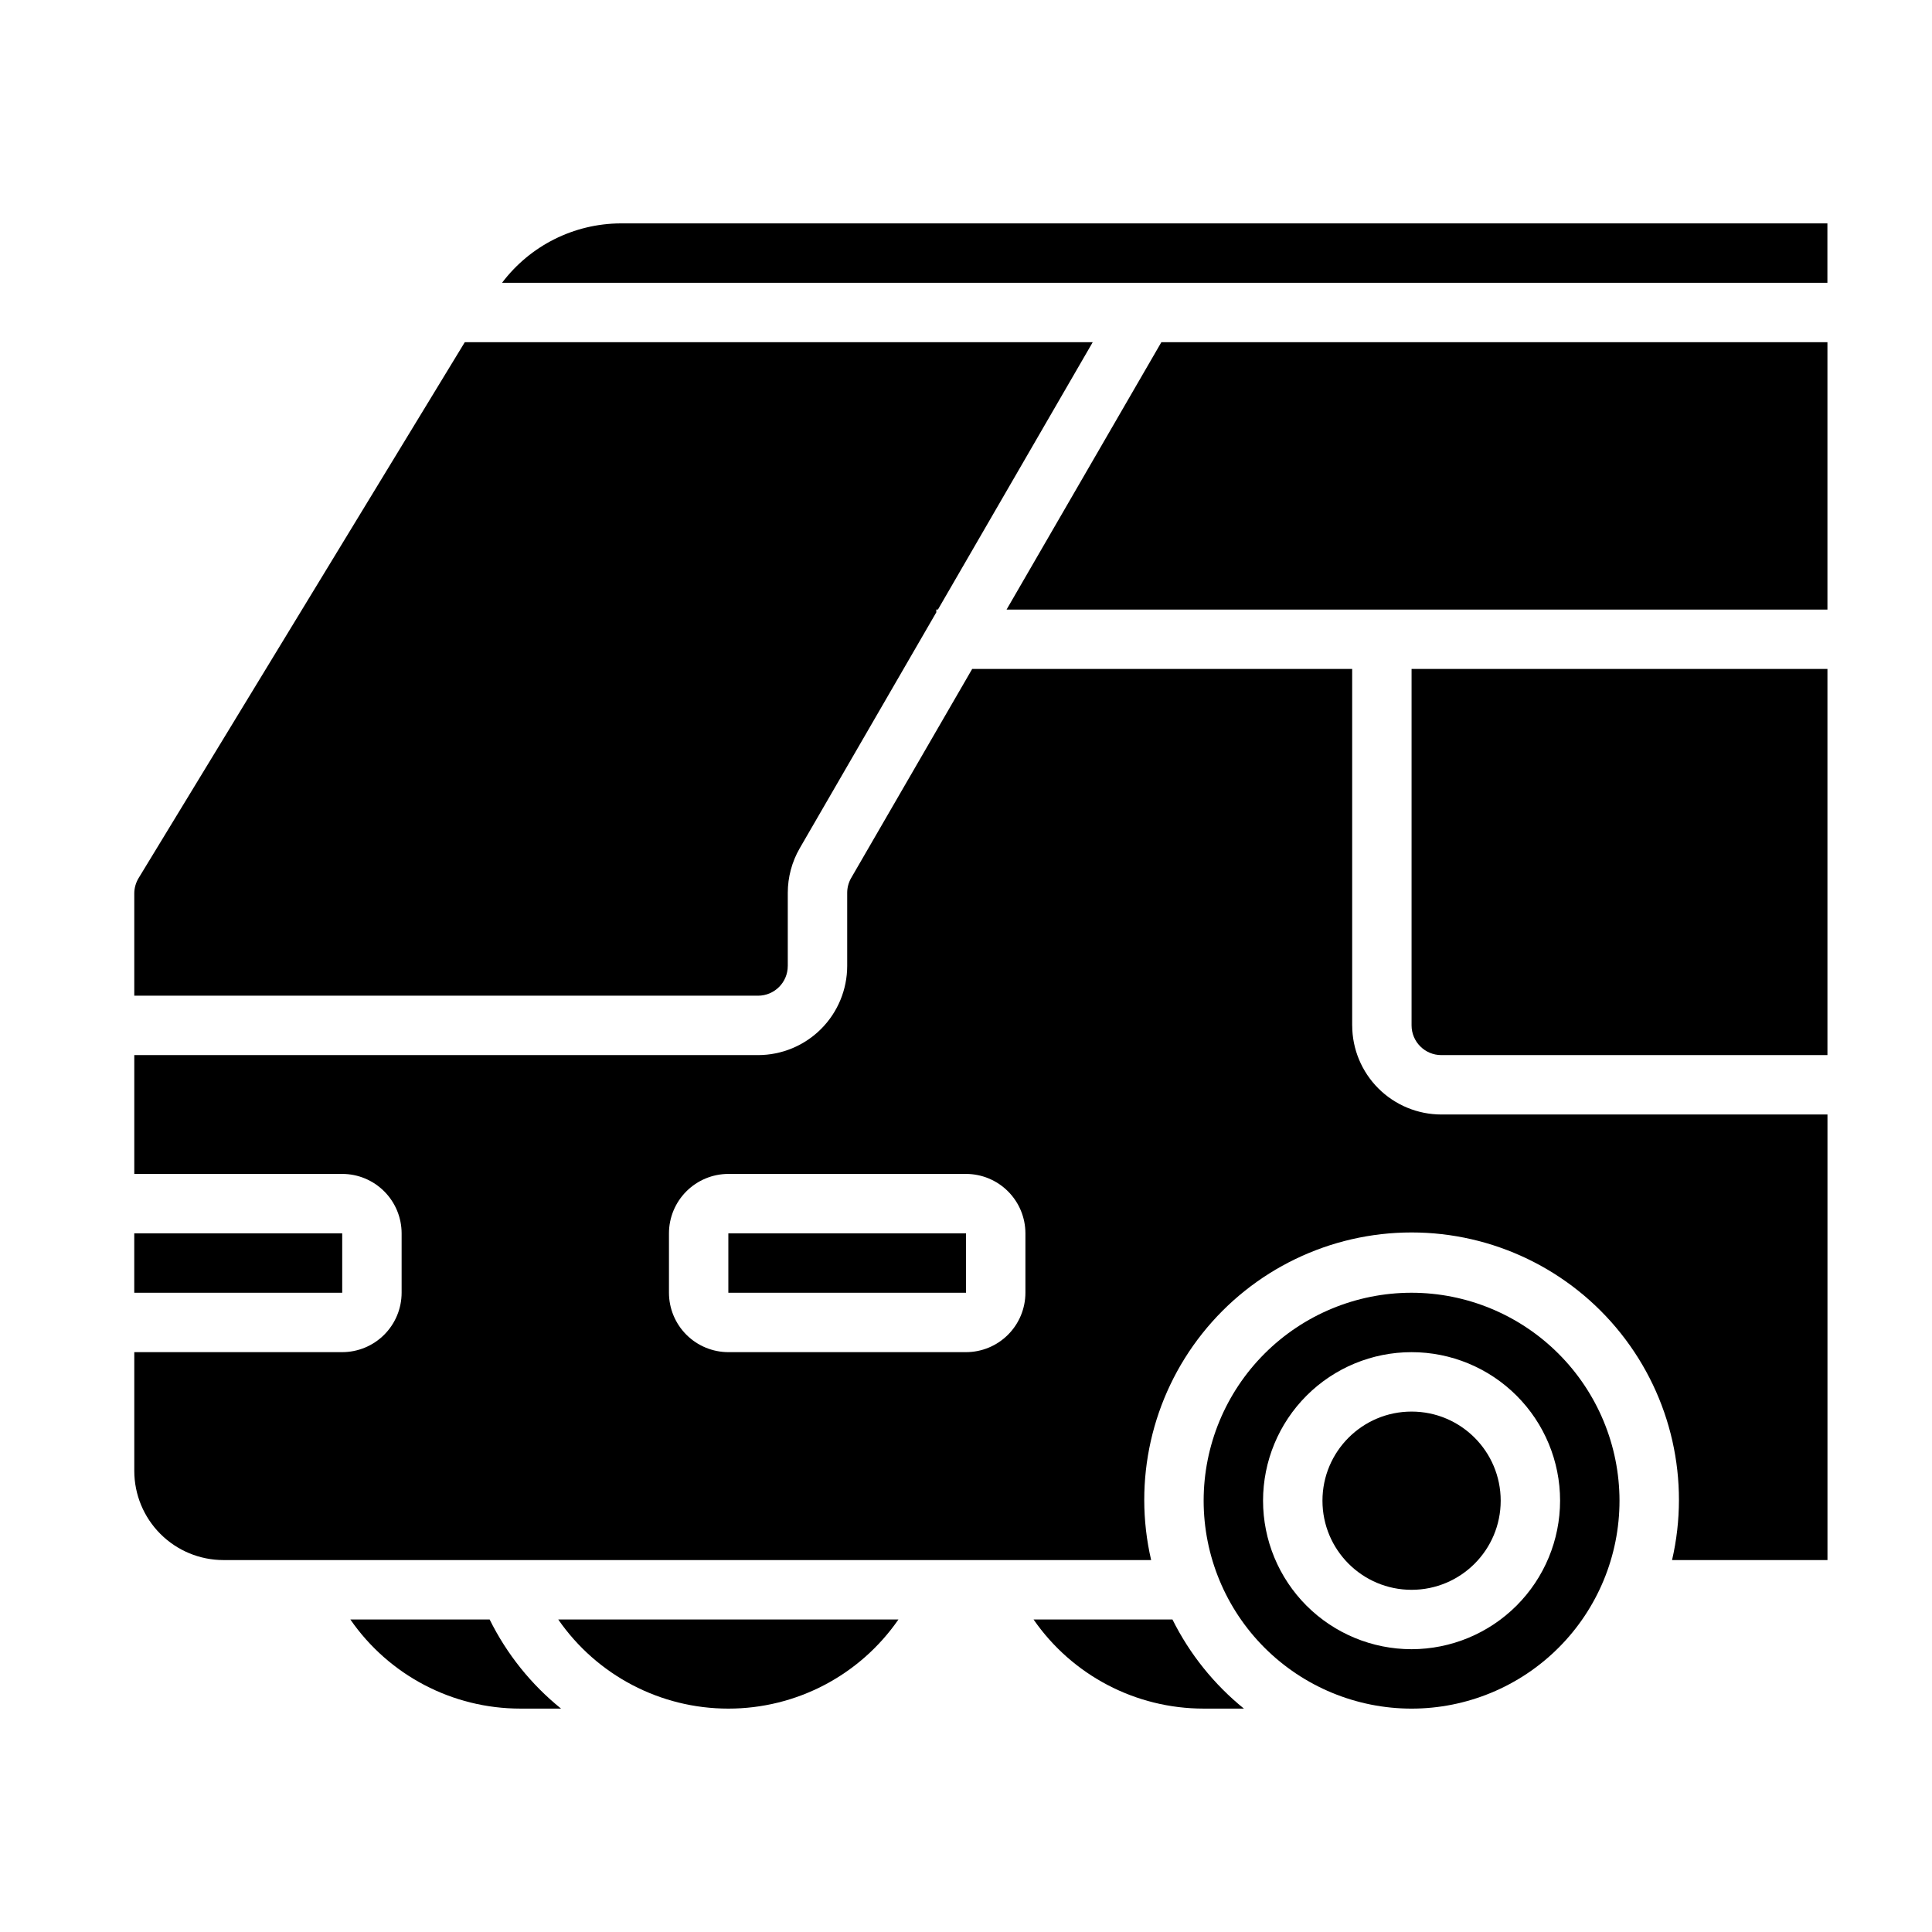
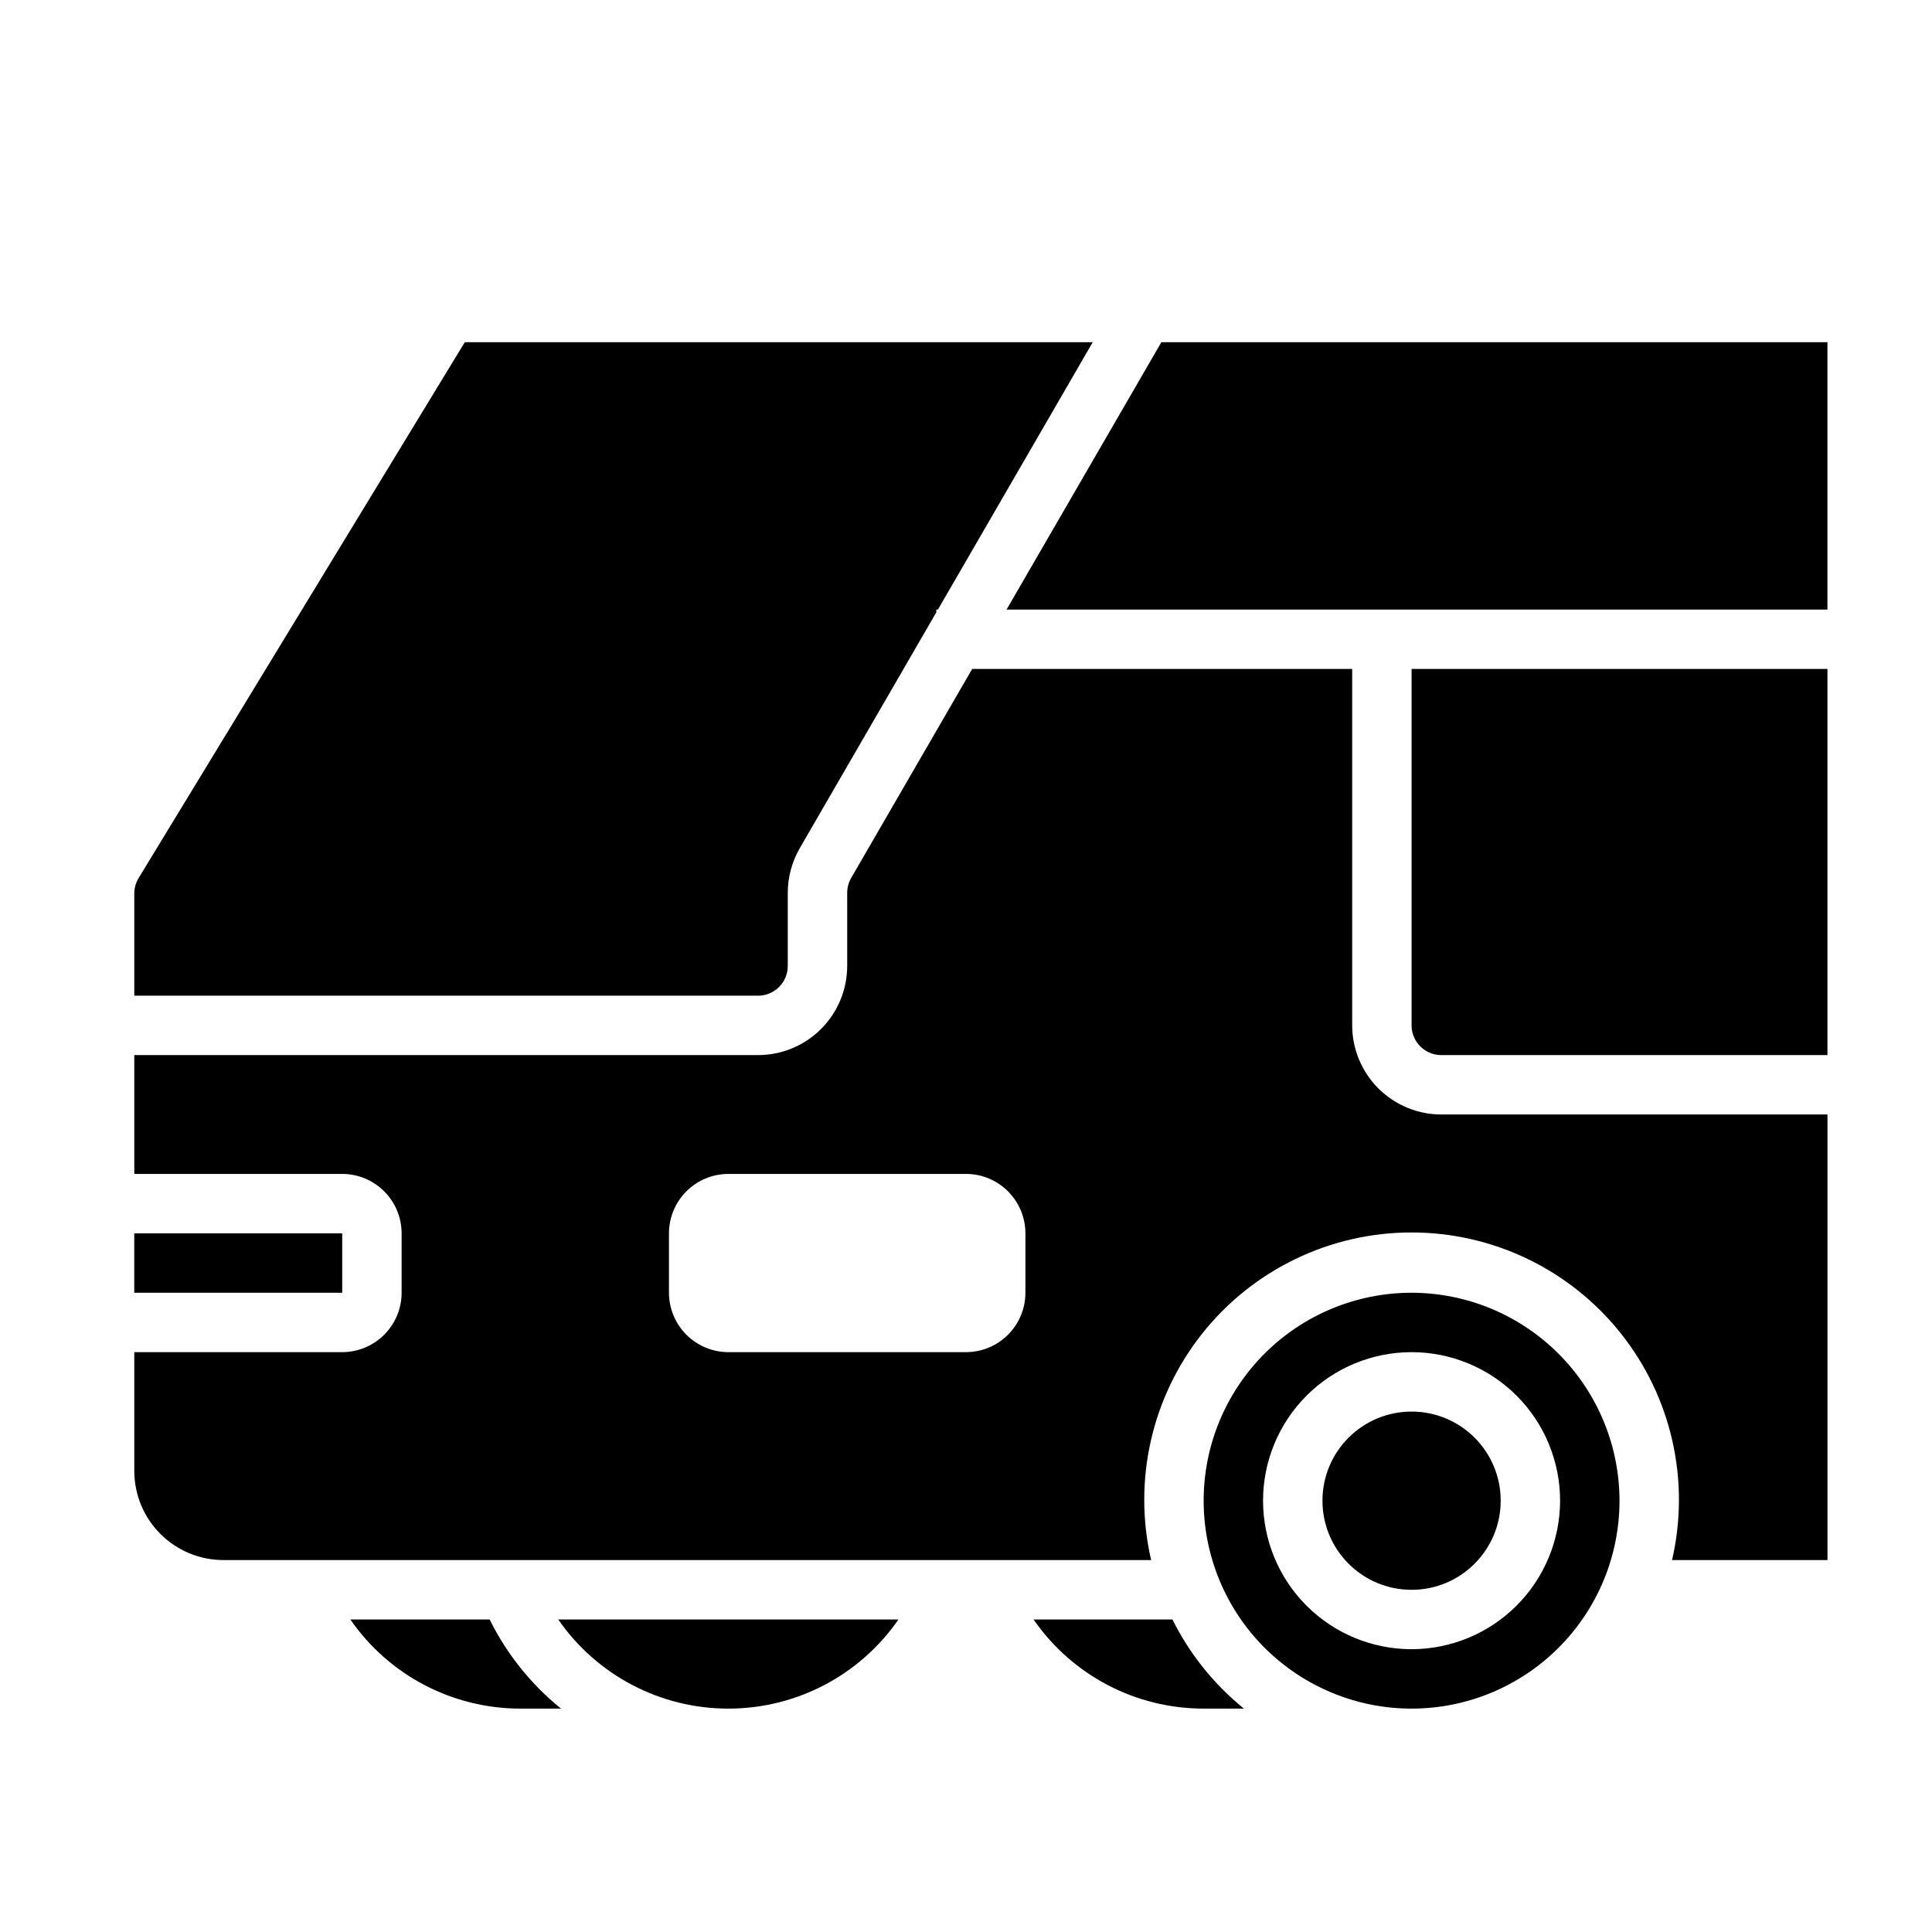
<svg xmlns="http://www.w3.org/2000/svg" fill="#000000" width="800px" height="800px" version="1.1" viewBox="144 144 512 512">
  <g>
    <path d="m337.02 596.8c17.992 0.012 34.844-8.816 45.074-23.617h-90.152c10.234 14.801 27.086 23.629 45.078 23.617z" />
-     <path d="m308.46 203.2c-12.355 0.059-23.973 5.883-31.41 15.742h351.23v-15.742z" />
    <path d="m541.7 541.7c0 13.043-10.574 23.617-23.617 23.617s-23.617-10.574-23.617-23.617c0-13.043 10.574-23.617 23.617-23.617s23.617 10.574 23.617 23.617" />
    <path d="m273.76 573.18h-36.914c10.23 14.801 27.082 23.629 45.074 23.617h10.762c-7.941-6.41-14.398-14.469-18.922-23.617z" />
    <path d="m179.58 470.85h55.109v15.742h-55.109z" />
    <path d="m352.77 400v-19.391c0.004-4.152 1.098-8.234 3.176-11.828l36.184-62.5v-0.746h0.434l41.02-70.848h-166.41l-86.445 142.02c-0.746 1.234-1.145 2.648-1.145 4.09v27.074h165.31c4.344-0.008 7.867-3.527 7.871-7.871z" />
    <path d="m454.71 573.18h-36.809c10.234 14.801 27.082 23.629 45.078 23.617h10.672c-7.934-6.426-14.395-14.48-18.941-23.617z" />
    <path d="m518.08 415.74c0.008 4.344 3.527 7.867 7.871 7.871h102.34v-102.34h-110.21z" />
    <path d="m410.75 305.54h217.54v-70.848h-176.52z" />
    <path d="m502.34 415.74v-94.465h-100.7l-32.066 55.387-0.004 0.004c-0.691 1.199-1.055 2.559-1.055 3.941v19.391c-0.008 6.262-2.5 12.262-6.926 16.691-4.426 4.426-10.43 6.918-16.691 6.922h-165.31v31.488h55.105c4.172 0.004 8.176 1.664 11.125 4.617 2.953 2.953 4.613 6.953 4.617 11.129v15.742c-0.004 4.176-1.664 8.176-4.617 11.129-2.949 2.953-6.953 4.613-11.125 4.617h-55.105v31.488c0.008 6.262 2.496 12.262 6.926 16.691 4.426 4.426 10.43 6.918 16.691 6.922h245.86c-4.871-21.039 0.125-43.156 13.566-60.062s33.859-26.758 55.457-26.758 42.02 9.852 55.457 26.758c13.441 16.906 18.438 39.023 13.566 60.062h41.188v-118.08h-102.34c-6.258-0.008-12.262-2.496-16.691-6.926-4.426-4.426-6.918-10.43-6.922-16.691zm-86.594 70.848c-0.004 4.176-1.664 8.176-4.617 11.129-2.949 2.953-6.953 4.613-11.125 4.617h-62.977c-4.176-0.004-8.176-1.664-11.129-4.617s-4.613-6.953-4.617-11.129v-15.742c0.004-4.176 1.664-8.176 4.617-11.129s6.953-4.613 11.129-4.617h62.977c4.172 0.004 8.176 1.664 11.125 4.617 2.953 2.953 4.613 6.953 4.617 11.129z" />
-     <path d="m337.02 470.85h62.98v15.742h-62.98z" />
    <path d="m518.08 486.59c-14.613 0-28.629 5.805-38.965 16.141-10.332 10.332-16.137 24.352-16.137 38.965 0 14.613 5.805 28.629 16.137 38.965 10.336 10.332 24.352 16.141 38.965 16.141 14.617 0 28.633-5.809 38.965-16.141 10.336-10.336 16.141-24.352 16.141-38.965-0.016-14.609-5.828-28.617-16.16-38.945-10.328-10.332-24.336-16.145-38.945-16.16zm0 94.465c-10.438 0-20.449-4.148-27.832-11.527-7.379-7.383-11.527-17.395-11.527-27.832s4.148-20.449 11.527-27.832c7.383-7.383 17.395-11.527 27.832-11.527 10.441 0 20.449 4.144 27.832 11.527 7.383 7.383 11.527 17.395 11.527 27.832-0.012 10.434-4.16 20.438-11.539 27.816-7.379 7.379-17.383 11.531-27.82 11.543z" />
  </g>
</svg>